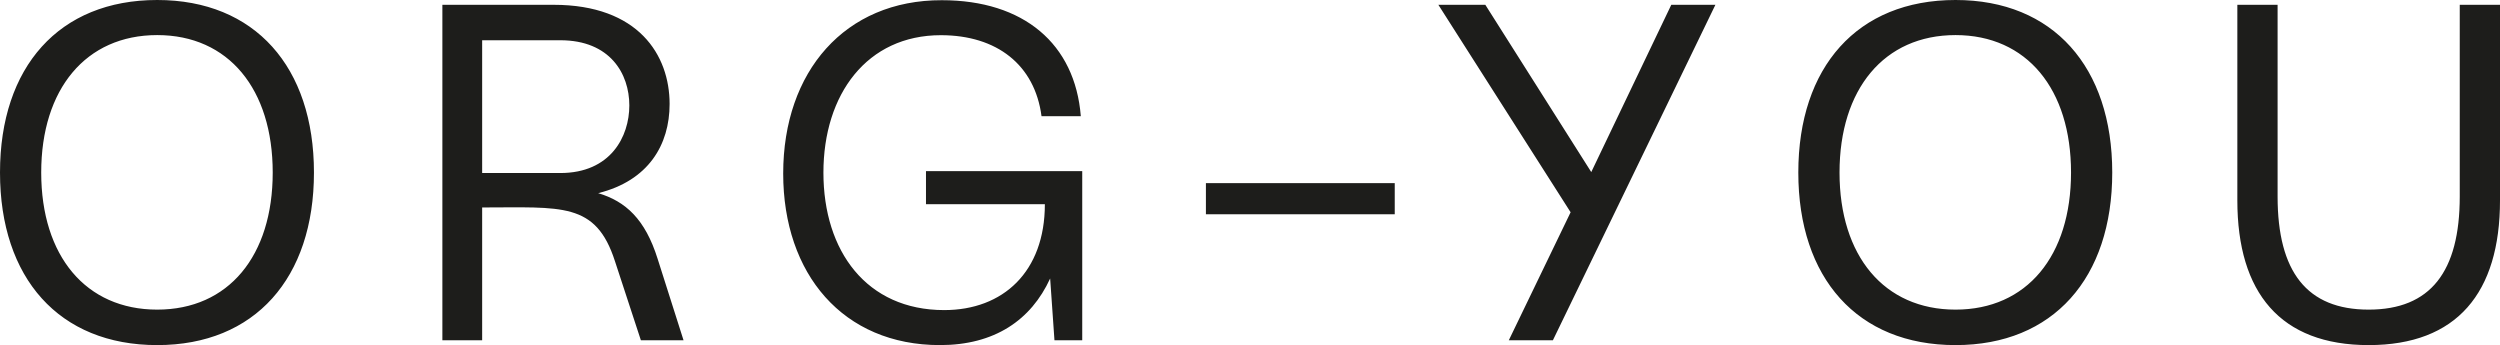
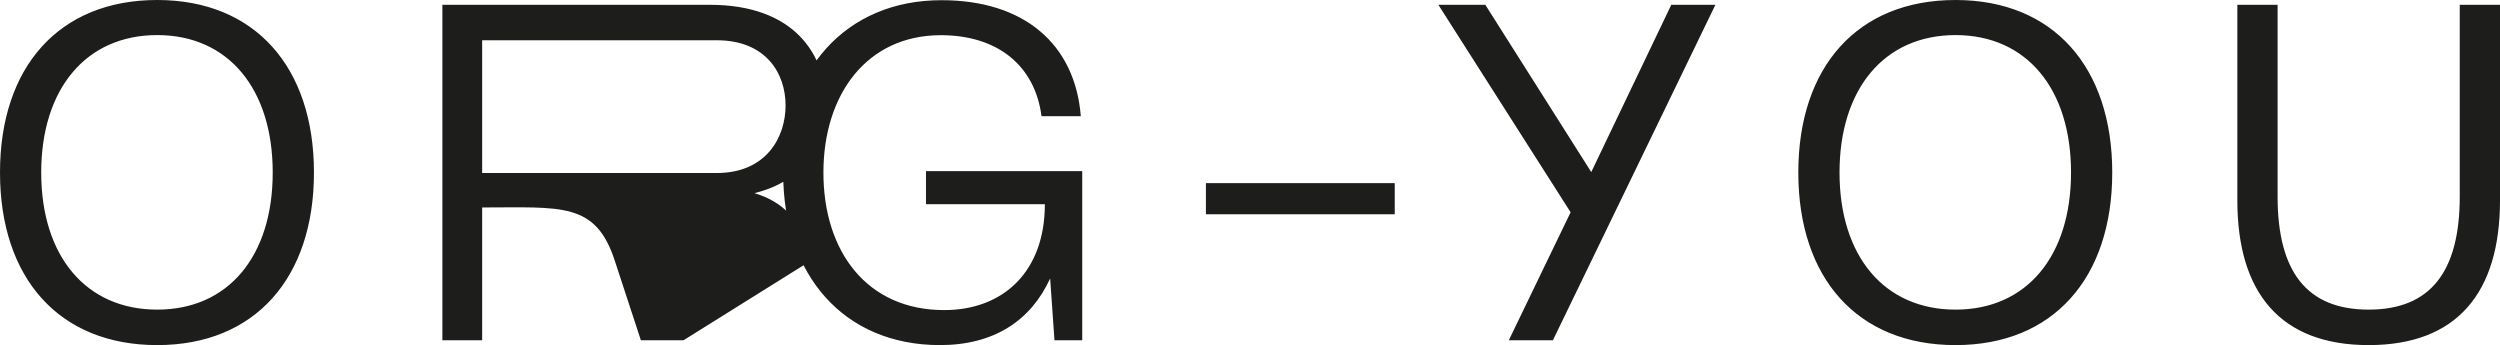
<svg xmlns="http://www.w3.org/2000/svg" id="Ebene_1" data-name="Ebene 1" viewBox="0 0 964 133.07">
  <defs>
    <style>.cls-1{fill:#1d1d1b;}</style>
  </defs>
  <title>schriftzug</title>
-   <path class="cls-1" d="M981.72,33.65v75.4c0,35.67,16.63,55.82,50.64,55.82S1083,144.72,1083,109.05V33.65h-15.52v73.92c0,29-11.28,43.62-35.12,43.62s-35.12-14.6-35.12-43.62V33.65ZM873.05,151.19c-27.54,0-44.73-20.7-44.73-52.86s17.19-53,44.73-53,44.54,20.88,44.54,53-17,52.86-44.54,52.86m0,13.68c37.7,0,60.43-25.88,60.43-66.54S910.75,31.8,873.05,31.8c-37.89,0-60.62,25.87-60.62,66.53s22.73,66.54,60.62,66.54M763.45,33.65l-30.86,64.5-40.85-64.5H673.63l51,80L700.8,163h17L780.46,33.65ZM584,114.41h72.81v-12H584ZM476.06,97.78v12.75H521.9c0,26.06-16.08,40.84-38.81,40.84-29.94,0-46.58-22.73-46.58-53s16.82-53,45.28-53c21.63,0,36.23,11.46,38.82,31.23h15.15c-2.22-27.9-22-44.72-53.6-44.72C444.83,31.8,421,59.34,421,98.7c0,38.81,23.1,66.17,60.43,66.17,21.07,0,35.12-9.61,42.51-25.69L525.6,163h10.71V97.78Zm-141-50.46c19.22,0,26.61,12.94,26.61,25.14,0,12-7.2,26.06-26.61,26.06H304.92V47.32Zm37.52,84.28c-4.81-15.34-12.38-22.18-22.92-25.32,19.41-4.81,27.54-18.67,27.54-34.38,0-18.85-12-38.25-44.73-38.25H289.58V163h15.34v-51.2c30.68,0,43.81-2.21,51.2,20.7l10,30.5h16.45ZM179.62,151.19c-27.54,0-44.73-20.7-44.73-52.86s17.19-53,44.73-53,44.54,20.88,44.54,53-17,52.86-44.54,52.86m0,13.68c37.7,0,60.44-25.88,60.44-66.54S217.32,31.8,179.62,31.8C141.73,31.8,119,57.67,119,98.33s22.73,66.54,60.62,66.54" transform="translate(-119 -31.8)" />
+   <path class="cls-1" d="M981.72,33.65v75.4c0,35.67,16.63,55.82,50.64,55.82S1083,144.72,1083,109.05V33.65h-15.52v73.92c0,29-11.28,43.62-35.12,43.62s-35.12-14.6-35.12-43.62V33.65ZM873.05,151.19c-27.54,0-44.73-20.7-44.73-52.86s17.19-53,44.73-53,44.54,20.88,44.54,53-17,52.86-44.54,52.86m0,13.68c37.7,0,60.43-25.88,60.43-66.54S910.75,31.8,873.05,31.8c-37.89,0-60.62,25.87-60.62,66.53s22.73,66.54,60.62,66.54M763.45,33.65l-30.86,64.5-40.85-64.5H673.63l51,80L700.8,163h17L780.46,33.65ZM584,114.41h72.81v-12H584ZM476.06,97.78v12.75H521.9c0,26.06-16.08,40.84-38.81,40.84-29.94,0-46.58-22.73-46.58-53s16.82-53,45.28-53c21.63,0,36.23,11.46,38.82,31.23h15.15c-2.22-27.9-22-44.72-53.6-44.72C444.83,31.8,421,59.34,421,98.7c0,38.81,23.1,66.17,60.43,66.17,21.07,0,35.12-9.61,42.51-25.69L525.6,163h10.71V97.78m-141-50.46c19.22,0,26.61,12.94,26.61,25.14,0,12-7.2,26.06-26.61,26.06H304.92V47.32Zm37.52,84.28c-4.81-15.34-12.38-22.18-22.92-25.32,19.41-4.81,27.54-18.67,27.54-34.38,0-18.85-12-38.25-44.73-38.25H289.58V163h15.34v-51.2c30.68,0,43.81-2.21,51.2,20.7l10,30.5h16.45ZM179.62,151.19c-27.54,0-44.73-20.7-44.73-52.86s17.19-53,44.73-53,44.54,20.88,44.54,53-17,52.86-44.54,52.86m0,13.68c37.7,0,60.44-25.88,60.44-66.54S217.32,31.8,179.62,31.8C141.73,31.8,119,57.67,119,98.33s22.73,66.54,60.62,66.54" transform="translate(-119 -31.8)" />
</svg>